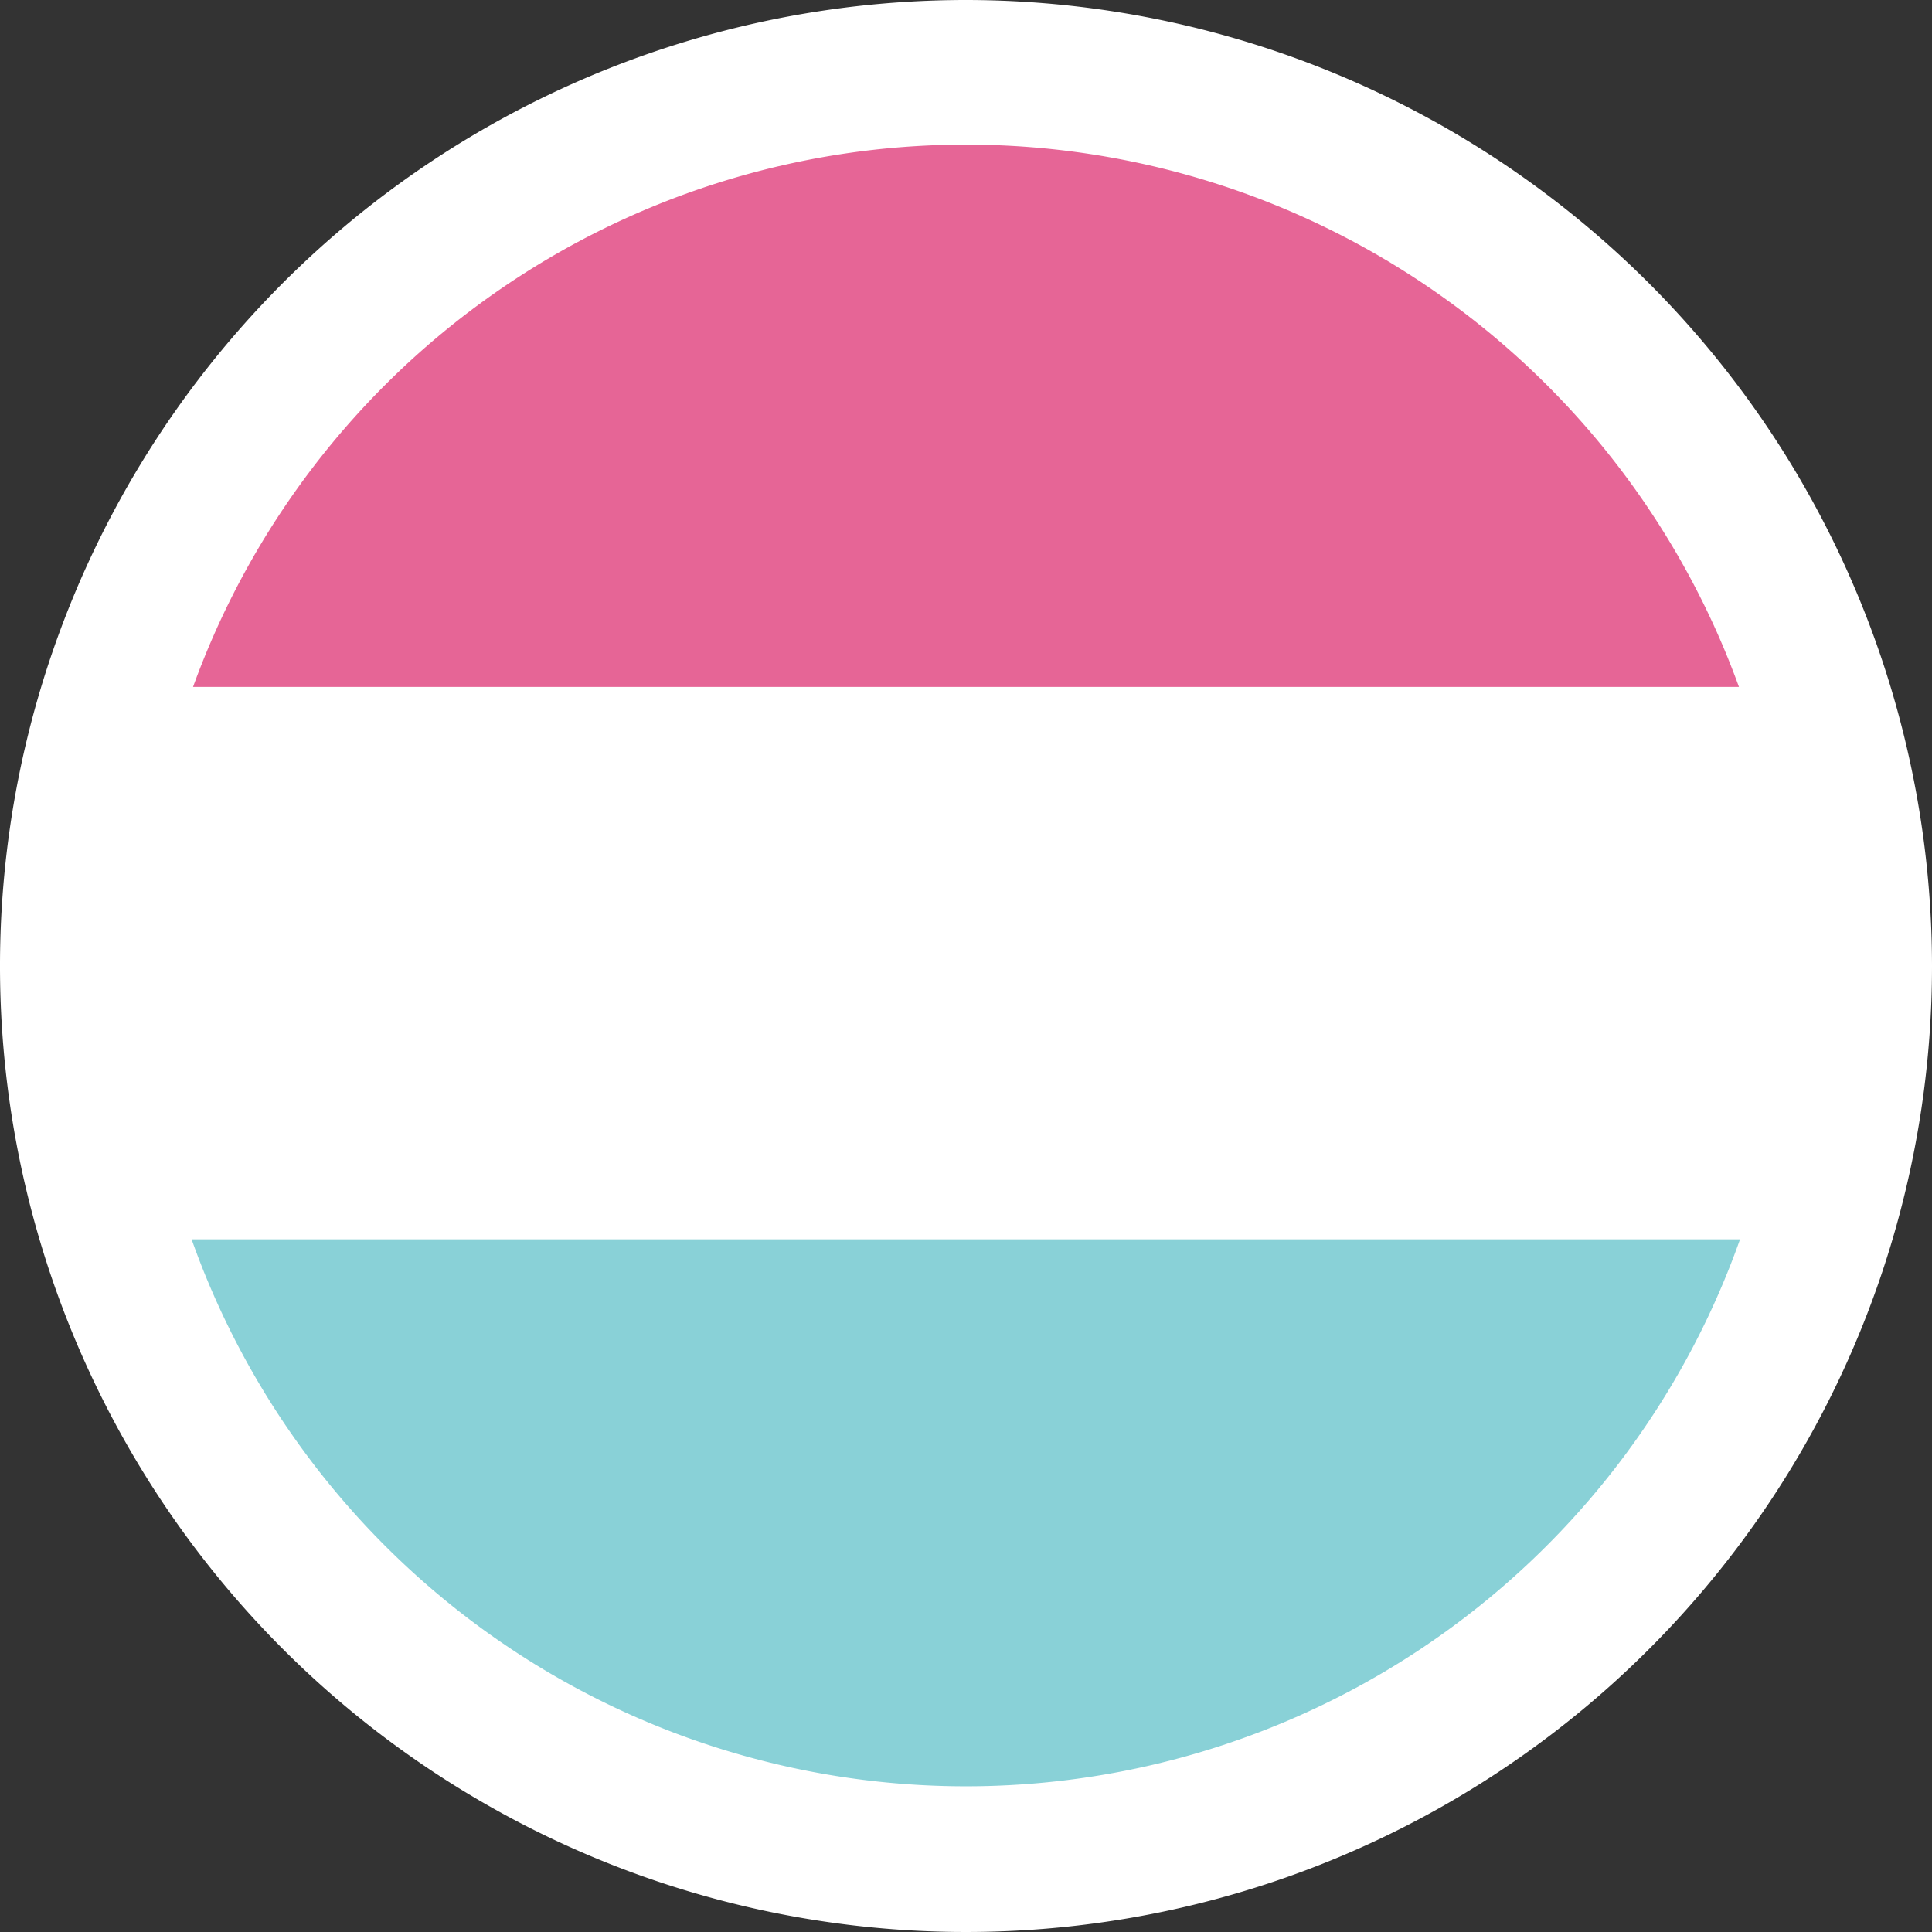
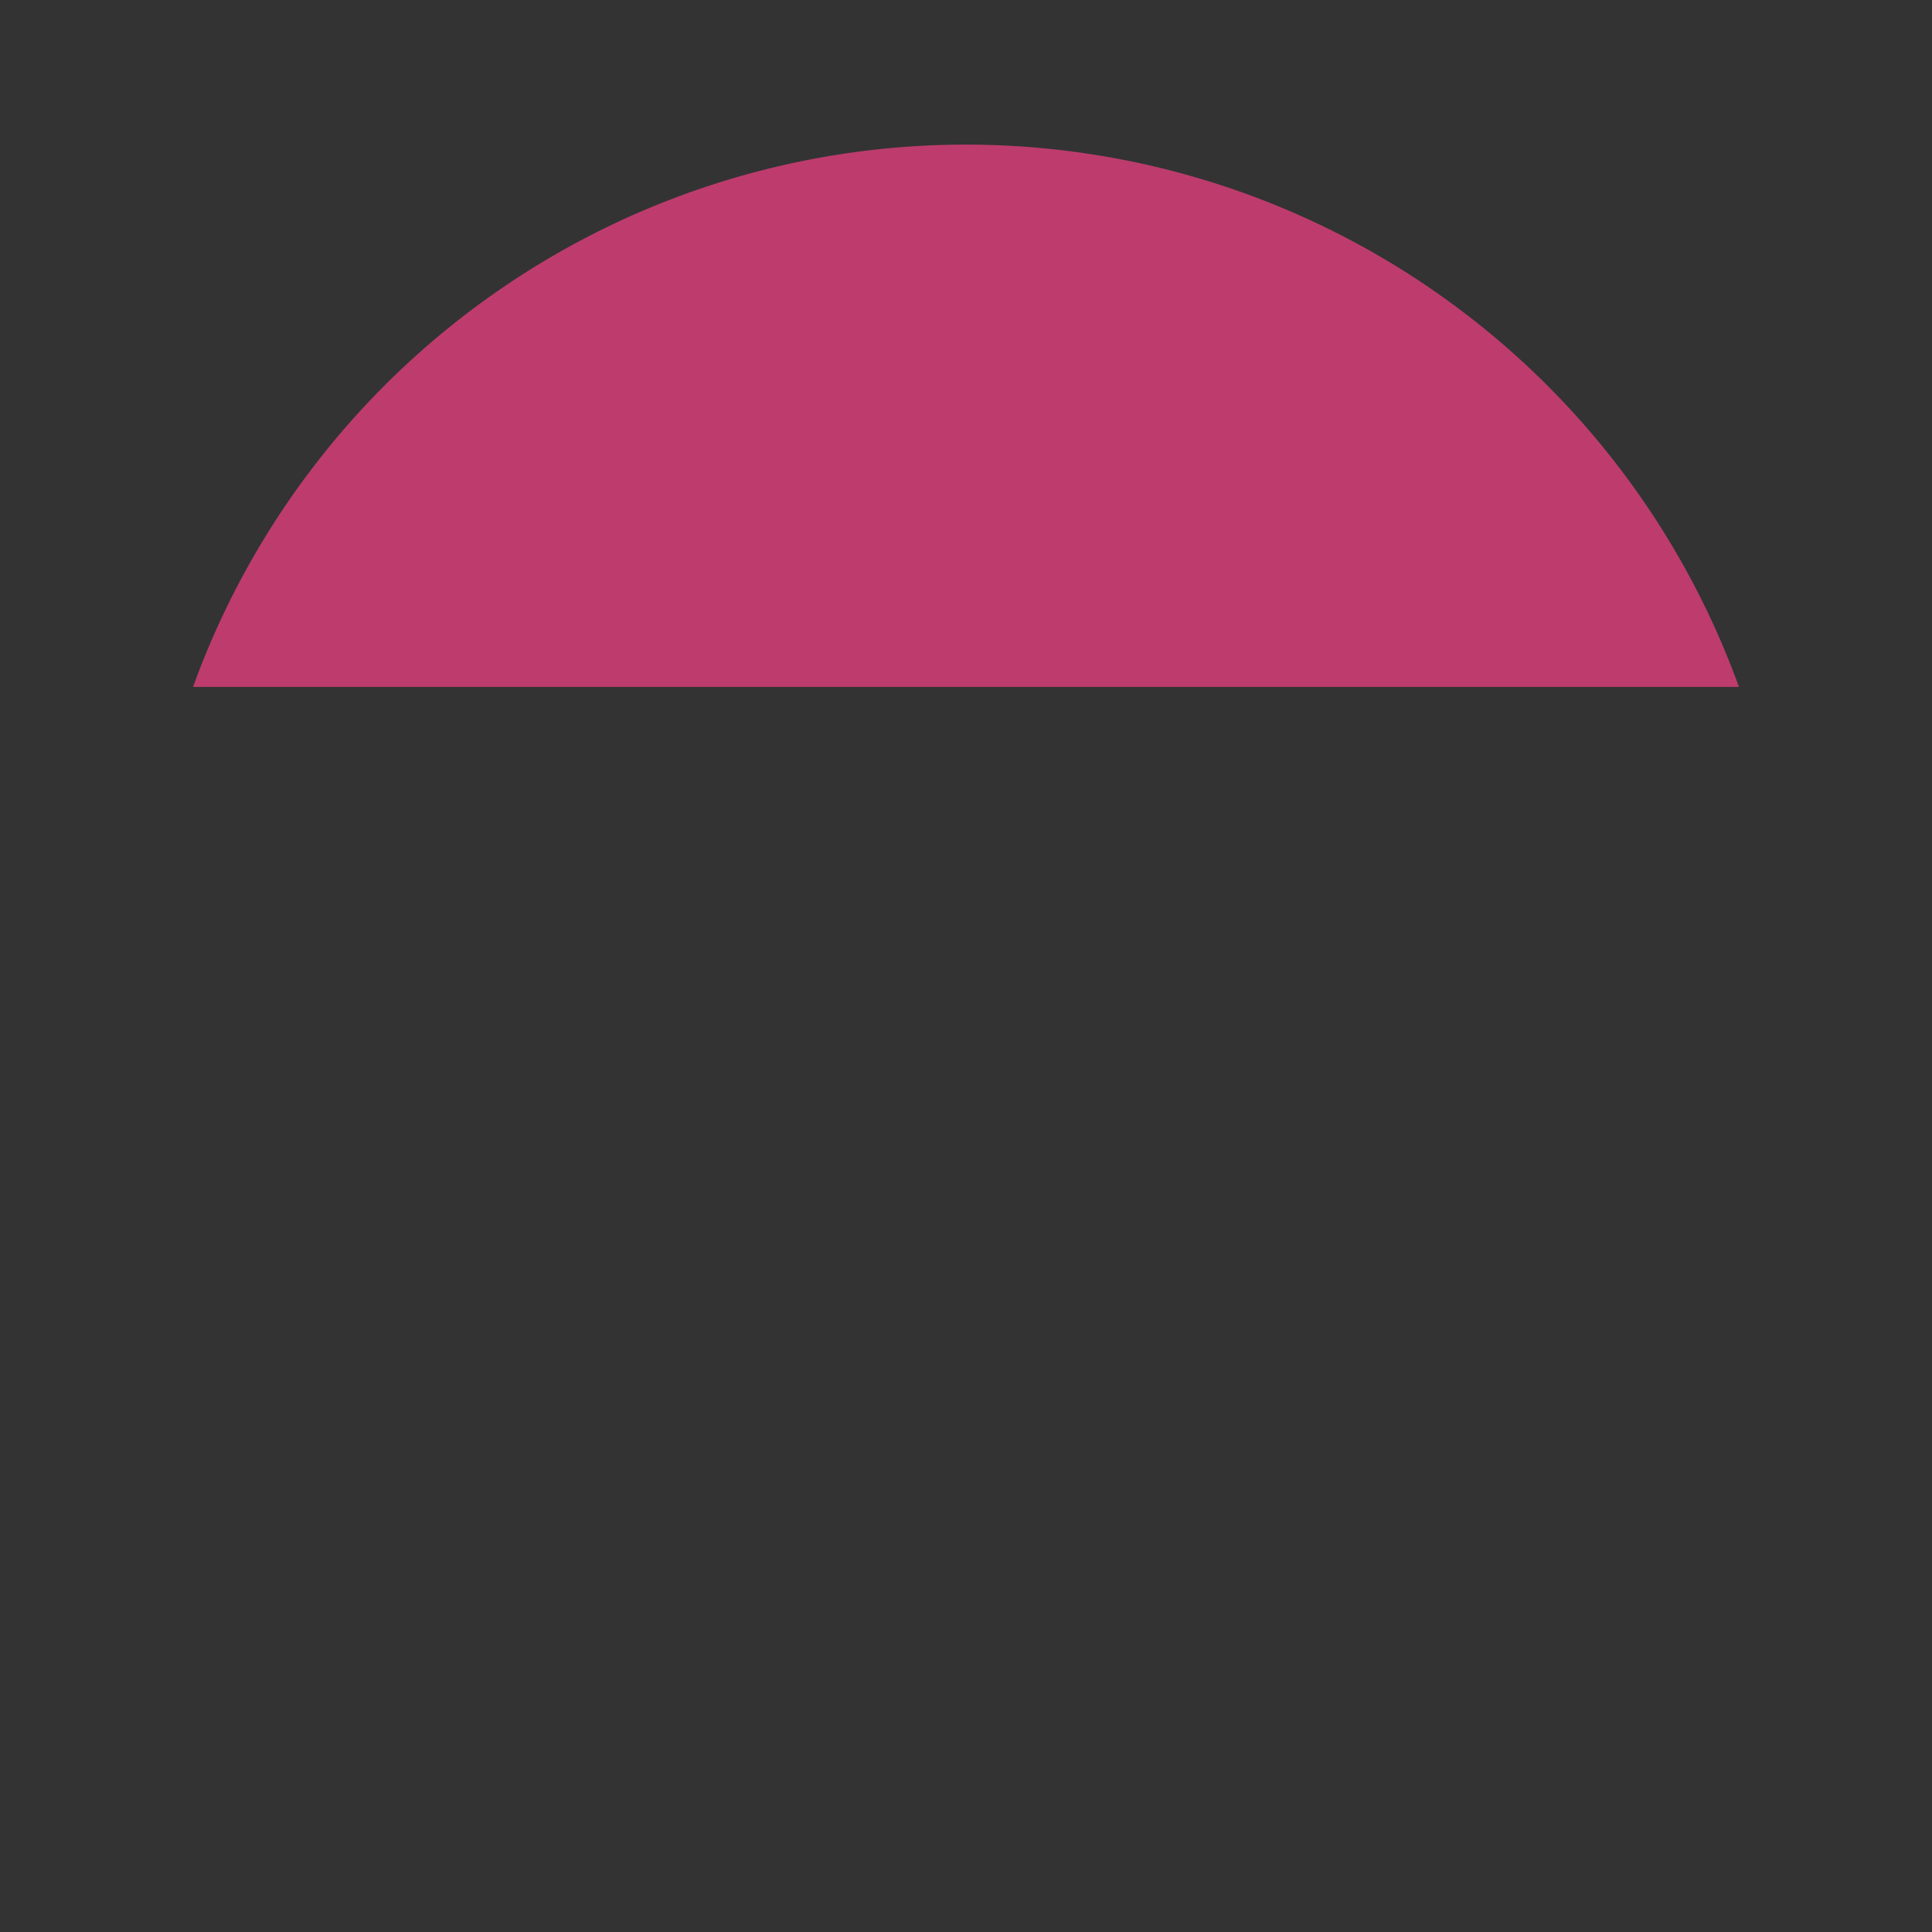
<svg xmlns="http://www.w3.org/2000/svg" id="Layer_1" data-name="Layer 1" viewBox="0 0 53.44 53.44">
  <rect x="0" y="0" width="53.44" height="53.44" fill="#333333" stroke="none" />
  <defs>
    <style>.cls-1{fill:#fff;}.cls-2{opacity:0.8;}.cls-3{fill:#6cc5cd;}.cls-4{fill:#e03e7c;}</style>
  </defs>
  <title>taal-nl</title>
-   <circle class="cls-1" cx="26.72" cy="26.72" r="24.72" />
-   <path class="cls-1" d="M234.48,189.59a22.72,22.72,0,1,1-22.72,22.72,22.72,22.72,0,0,1,22.72-22.72m0-4a26.72,26.72,0,1,0,26.72,26.72,26.74,26.74,0,0,0-26.72-26.72Z" transform="translate(-207.76 -185.59)" />
  <g class="cls-2">
-     <path class="cls-1" d="M211.76,212.31a22.88,22.88,0,0,0,1.29,7.57H255.9a22.71,22.71,0,0,0,0-15.23H213.08A22.83,22.83,0,0,0,211.76,212.31Z" transform="translate(-207.76 -185.59)" />
-     <path class="cls-3" d="M234.48,235a22.71,22.71,0,0,0,21.41-15.13H213.06A22.72,22.72,0,0,0,234.48,235Z" transform="translate(-207.76 -185.59)" />
    <path class="cls-4" d="M234.48,189.59a22.73,22.73,0,0,0-21.38,15h42.76A22.74,22.74,0,0,0,234.48,189.59Z" transform="translate(-207.76 -185.59)" />
  </g>
</svg>